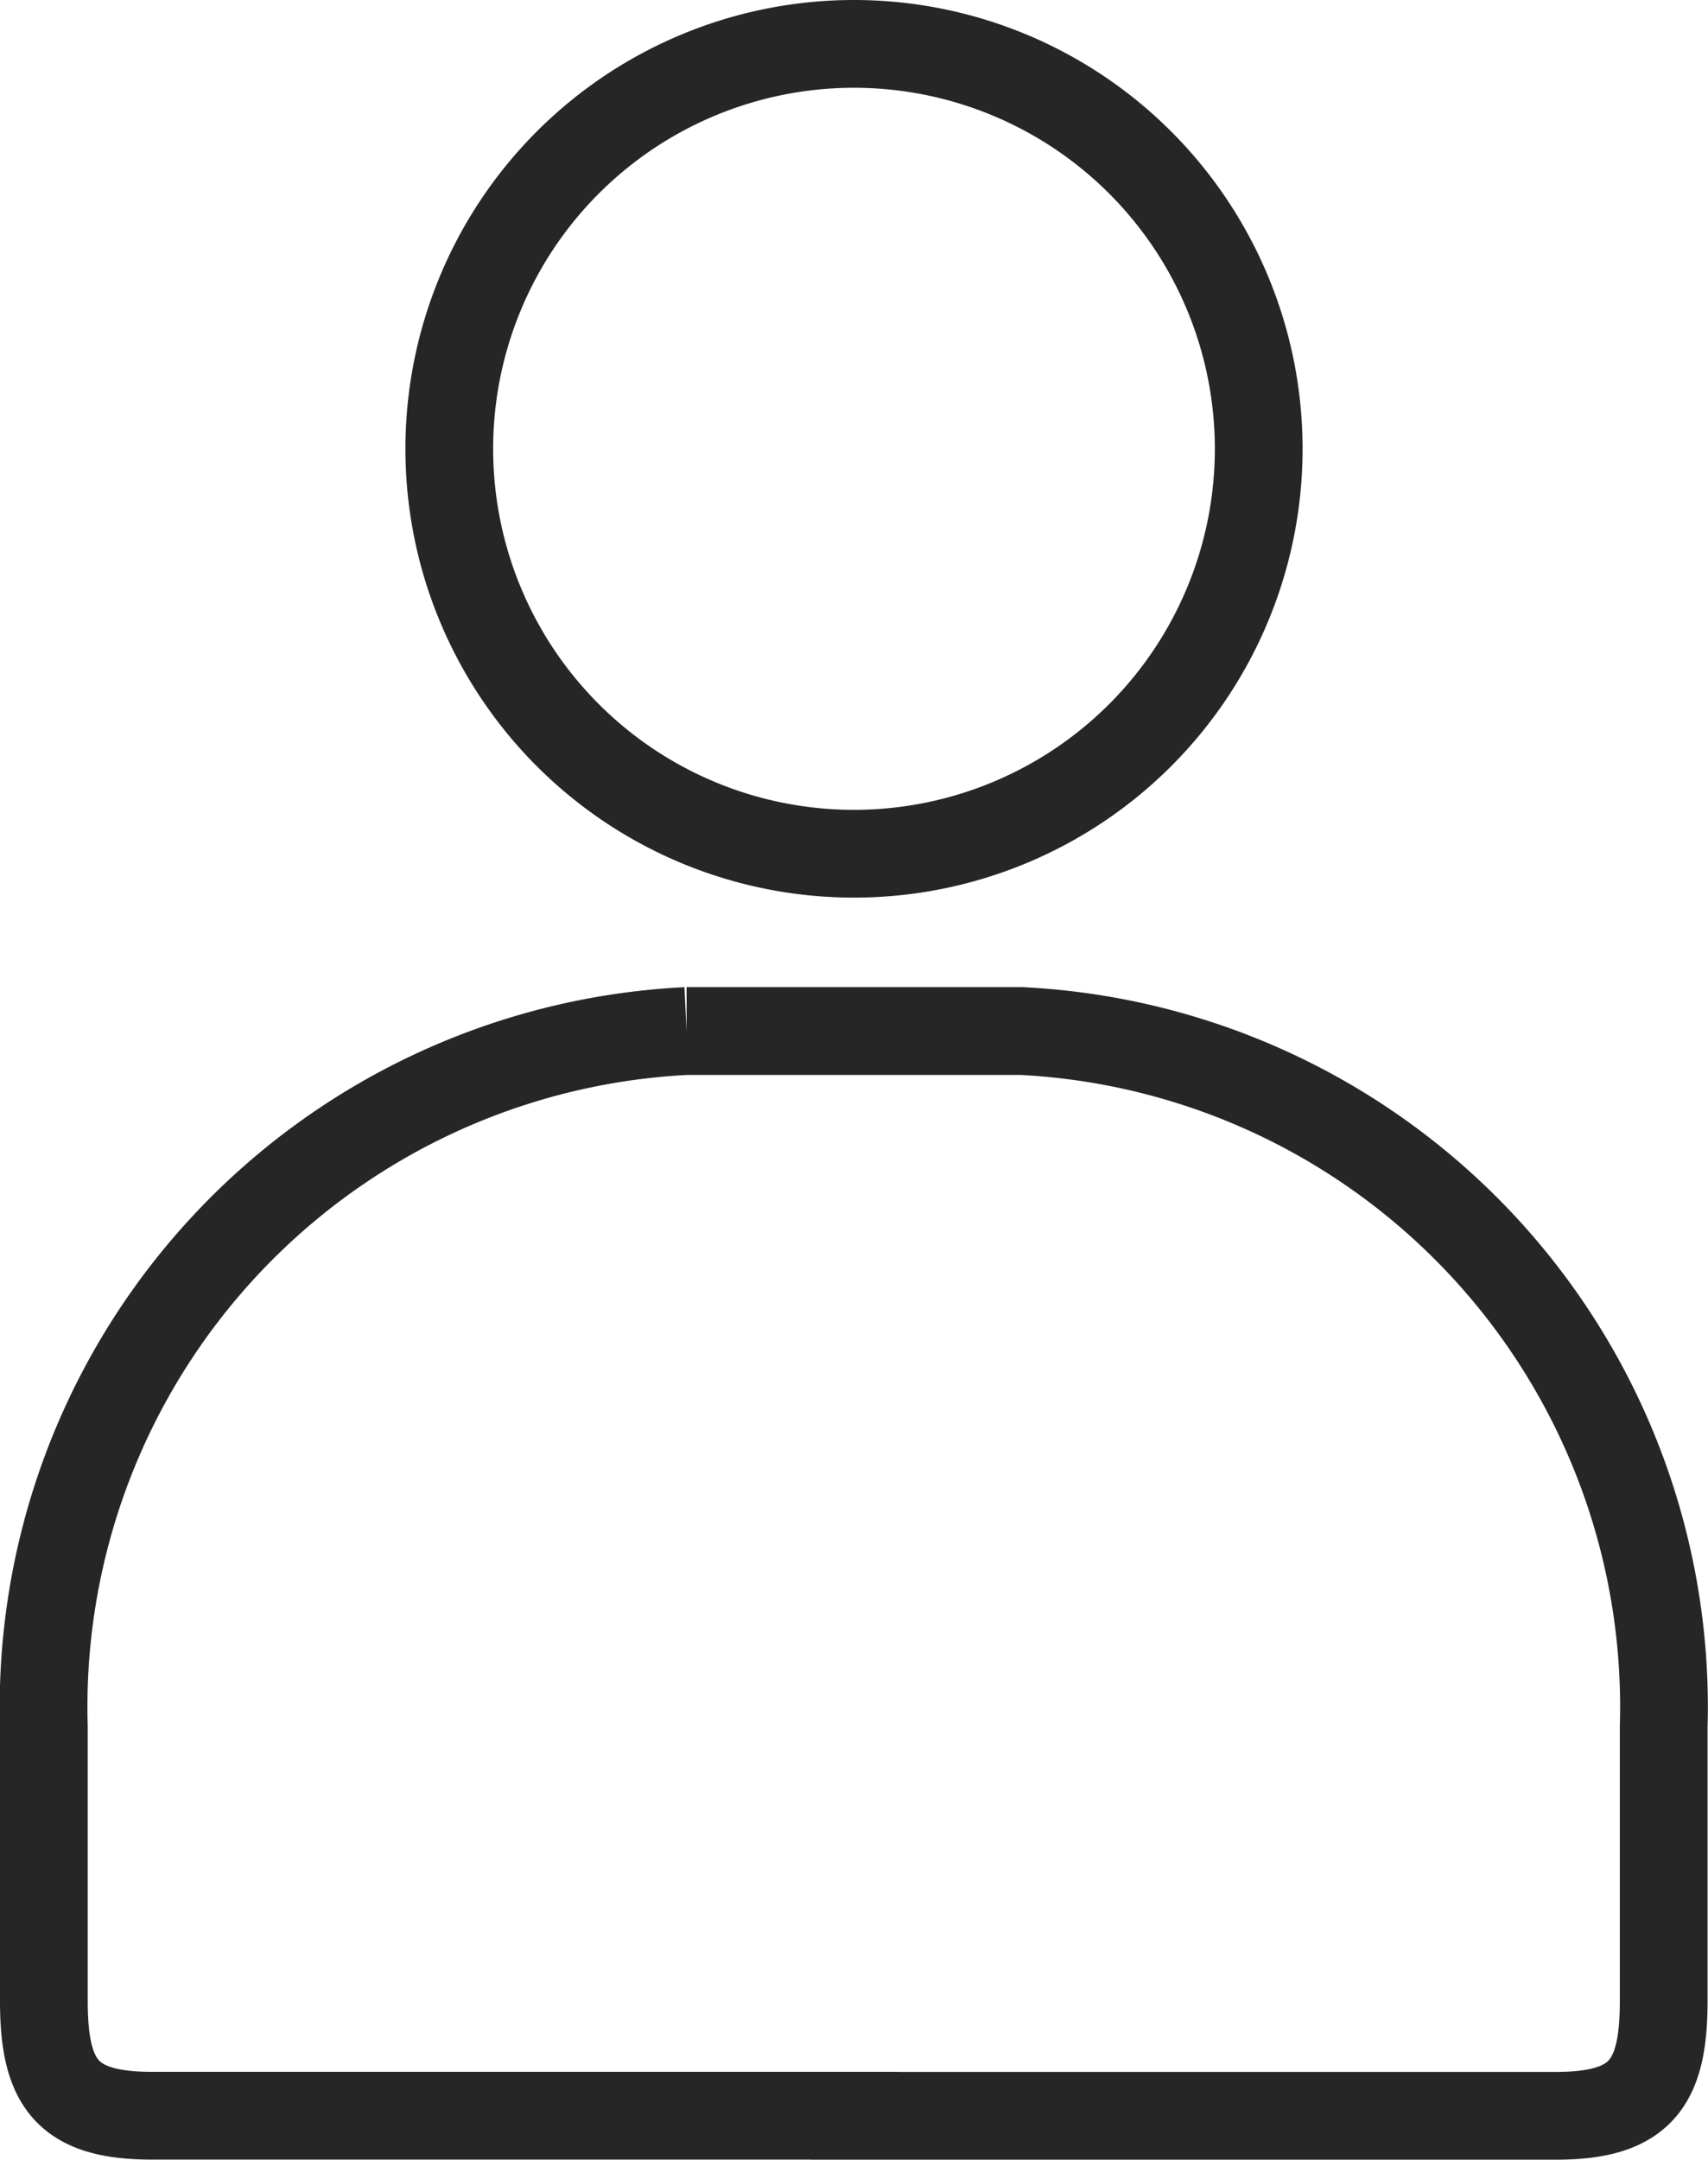
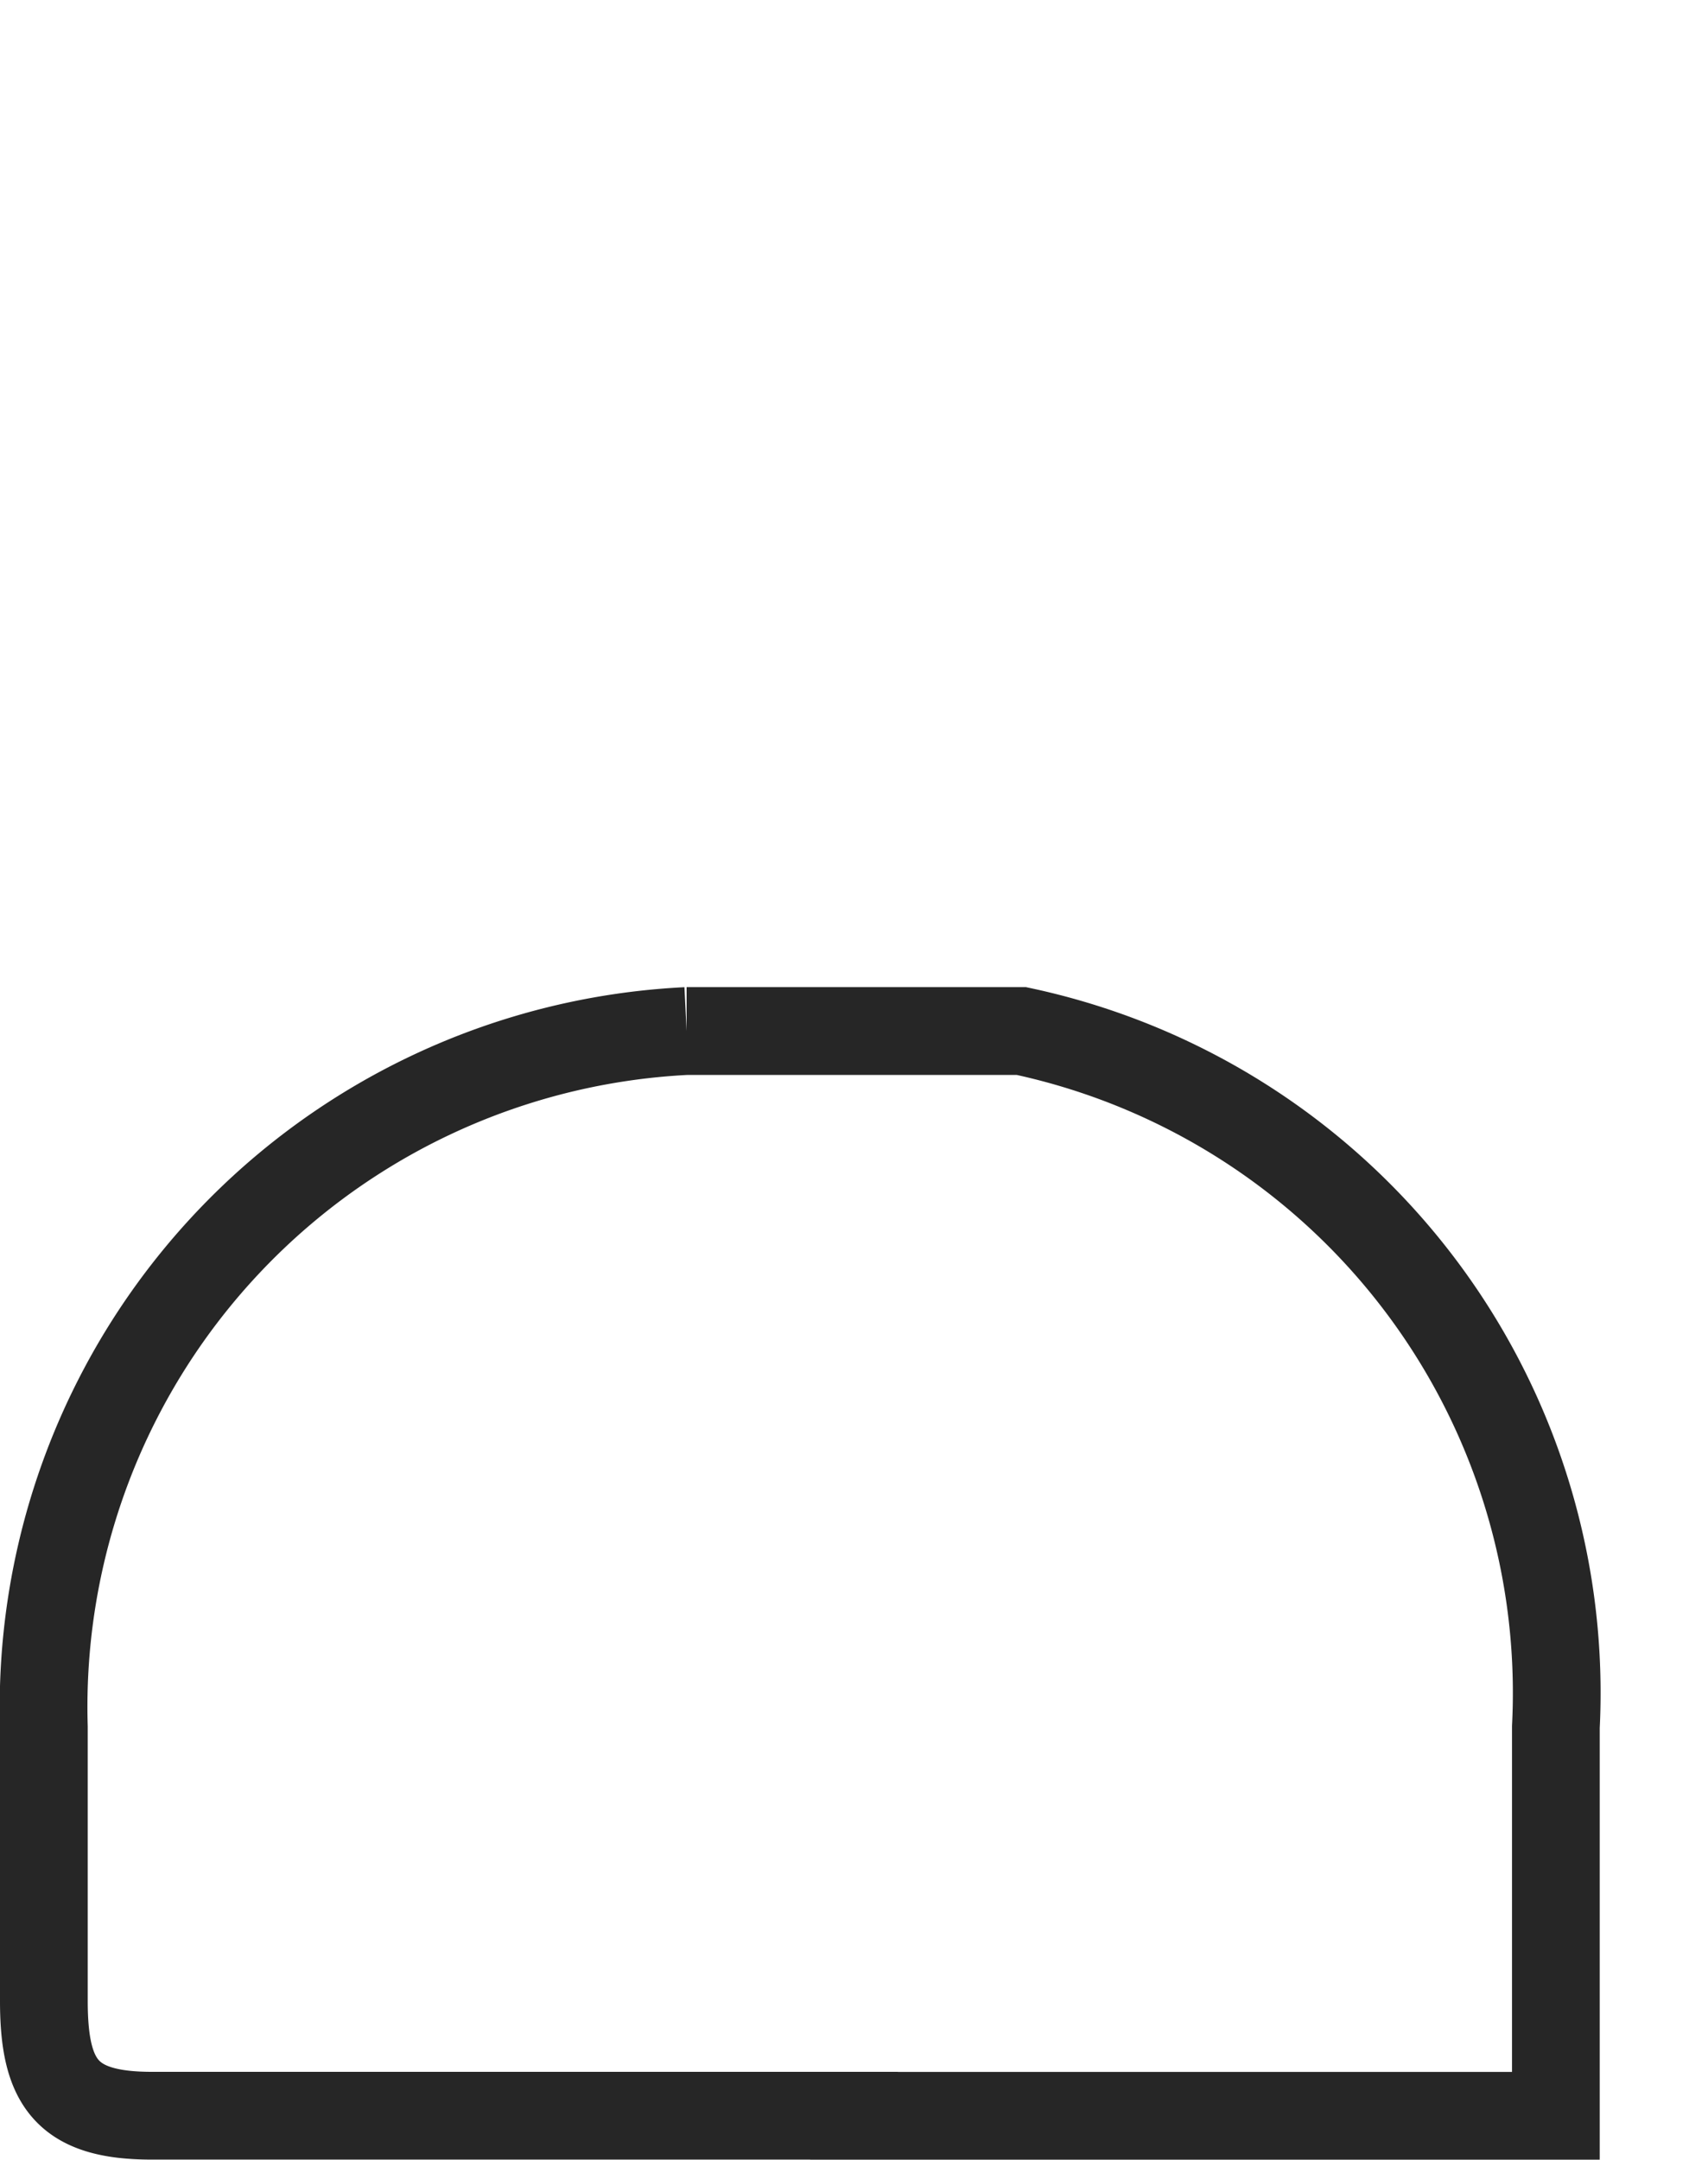
<svg xmlns="http://www.w3.org/2000/svg" viewBox="0 0 19.468 24.604">
  <g id="グループ_3811" data-name="グループ 3811" transform="translate(0.5 0.5)">
    <g id="グループ_3363" data-name="グループ 3363" transform="translate(0 0)">
-       <path id="パス_3012" data-name="パス 3012" d="M266.943-4.624a4.613,4.613,0,0,0,4.613-4.613,4.614,4.614,0,0,0-4.613-4.613,4.613,4.613,0,0,0-4.613,4.613,4.612,4.612,0,0,0,4.613,4.613Z" transform="translate(-257.709 13.85)" fill="none" stroke="#262626" stroke-miterlimit="10" stroke-width="1" />
-       <path id="パス_3013" data-name="パス 3013" d="M250.392,50.038h8c.968,0,1.229-.369,1.229-1.307V45.608A7.709,7.709,0,0,0,252.3,37.68h-3.816a7.709,7.709,0,0,0-7.326,7.928v3.122c0,.938.261,1.307,1.229,1.307h8.005Z" transform="translate(-241.158 -26.434)" fill="none" stroke="#262626" stroke-miterlimit="10" stroke-width="1" />
+       <path id="パス_3013" data-name="パス 3013" d="M250.392,50.038h8V45.608A7.709,7.709,0,0,0,252.3,37.68h-3.816a7.709,7.709,0,0,0-7.326,7.928v3.122c0,.938.261,1.307,1.229,1.307h8.005Z" transform="translate(-241.158 -26.434)" fill="none" stroke="#262626" stroke-miterlimit="10" stroke-width="1" />
    </g>
  </g>
</svg>